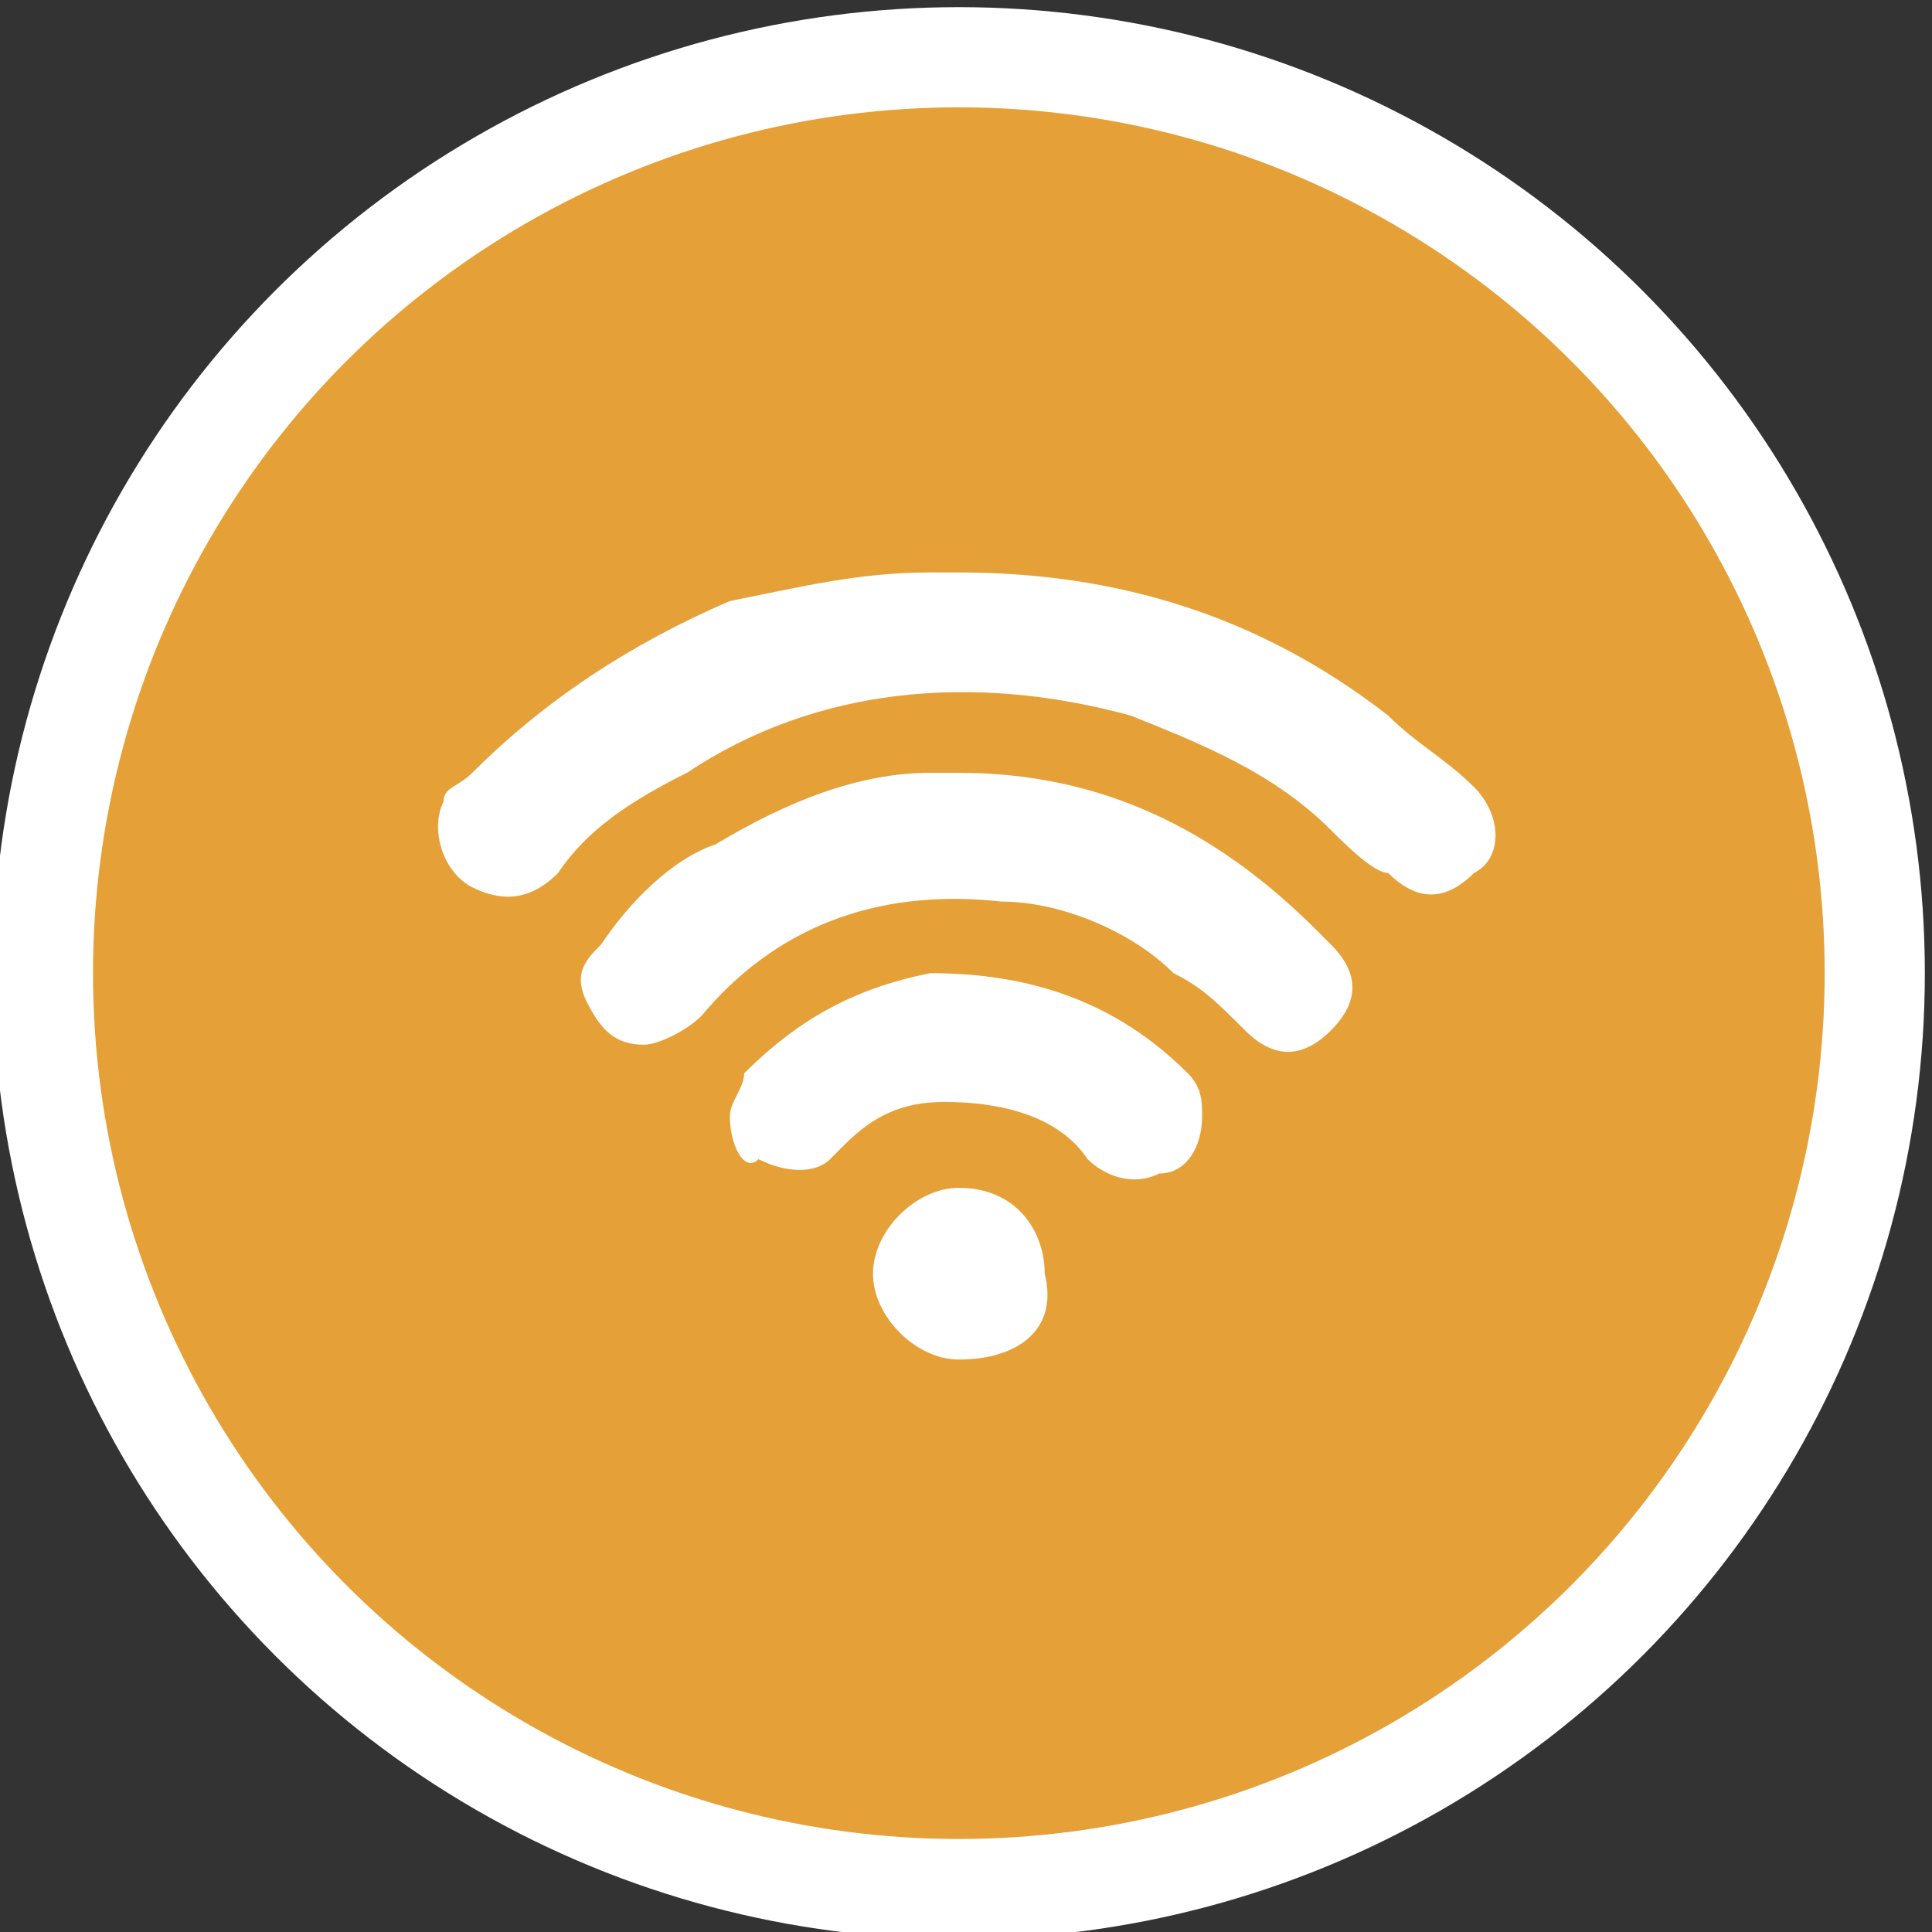
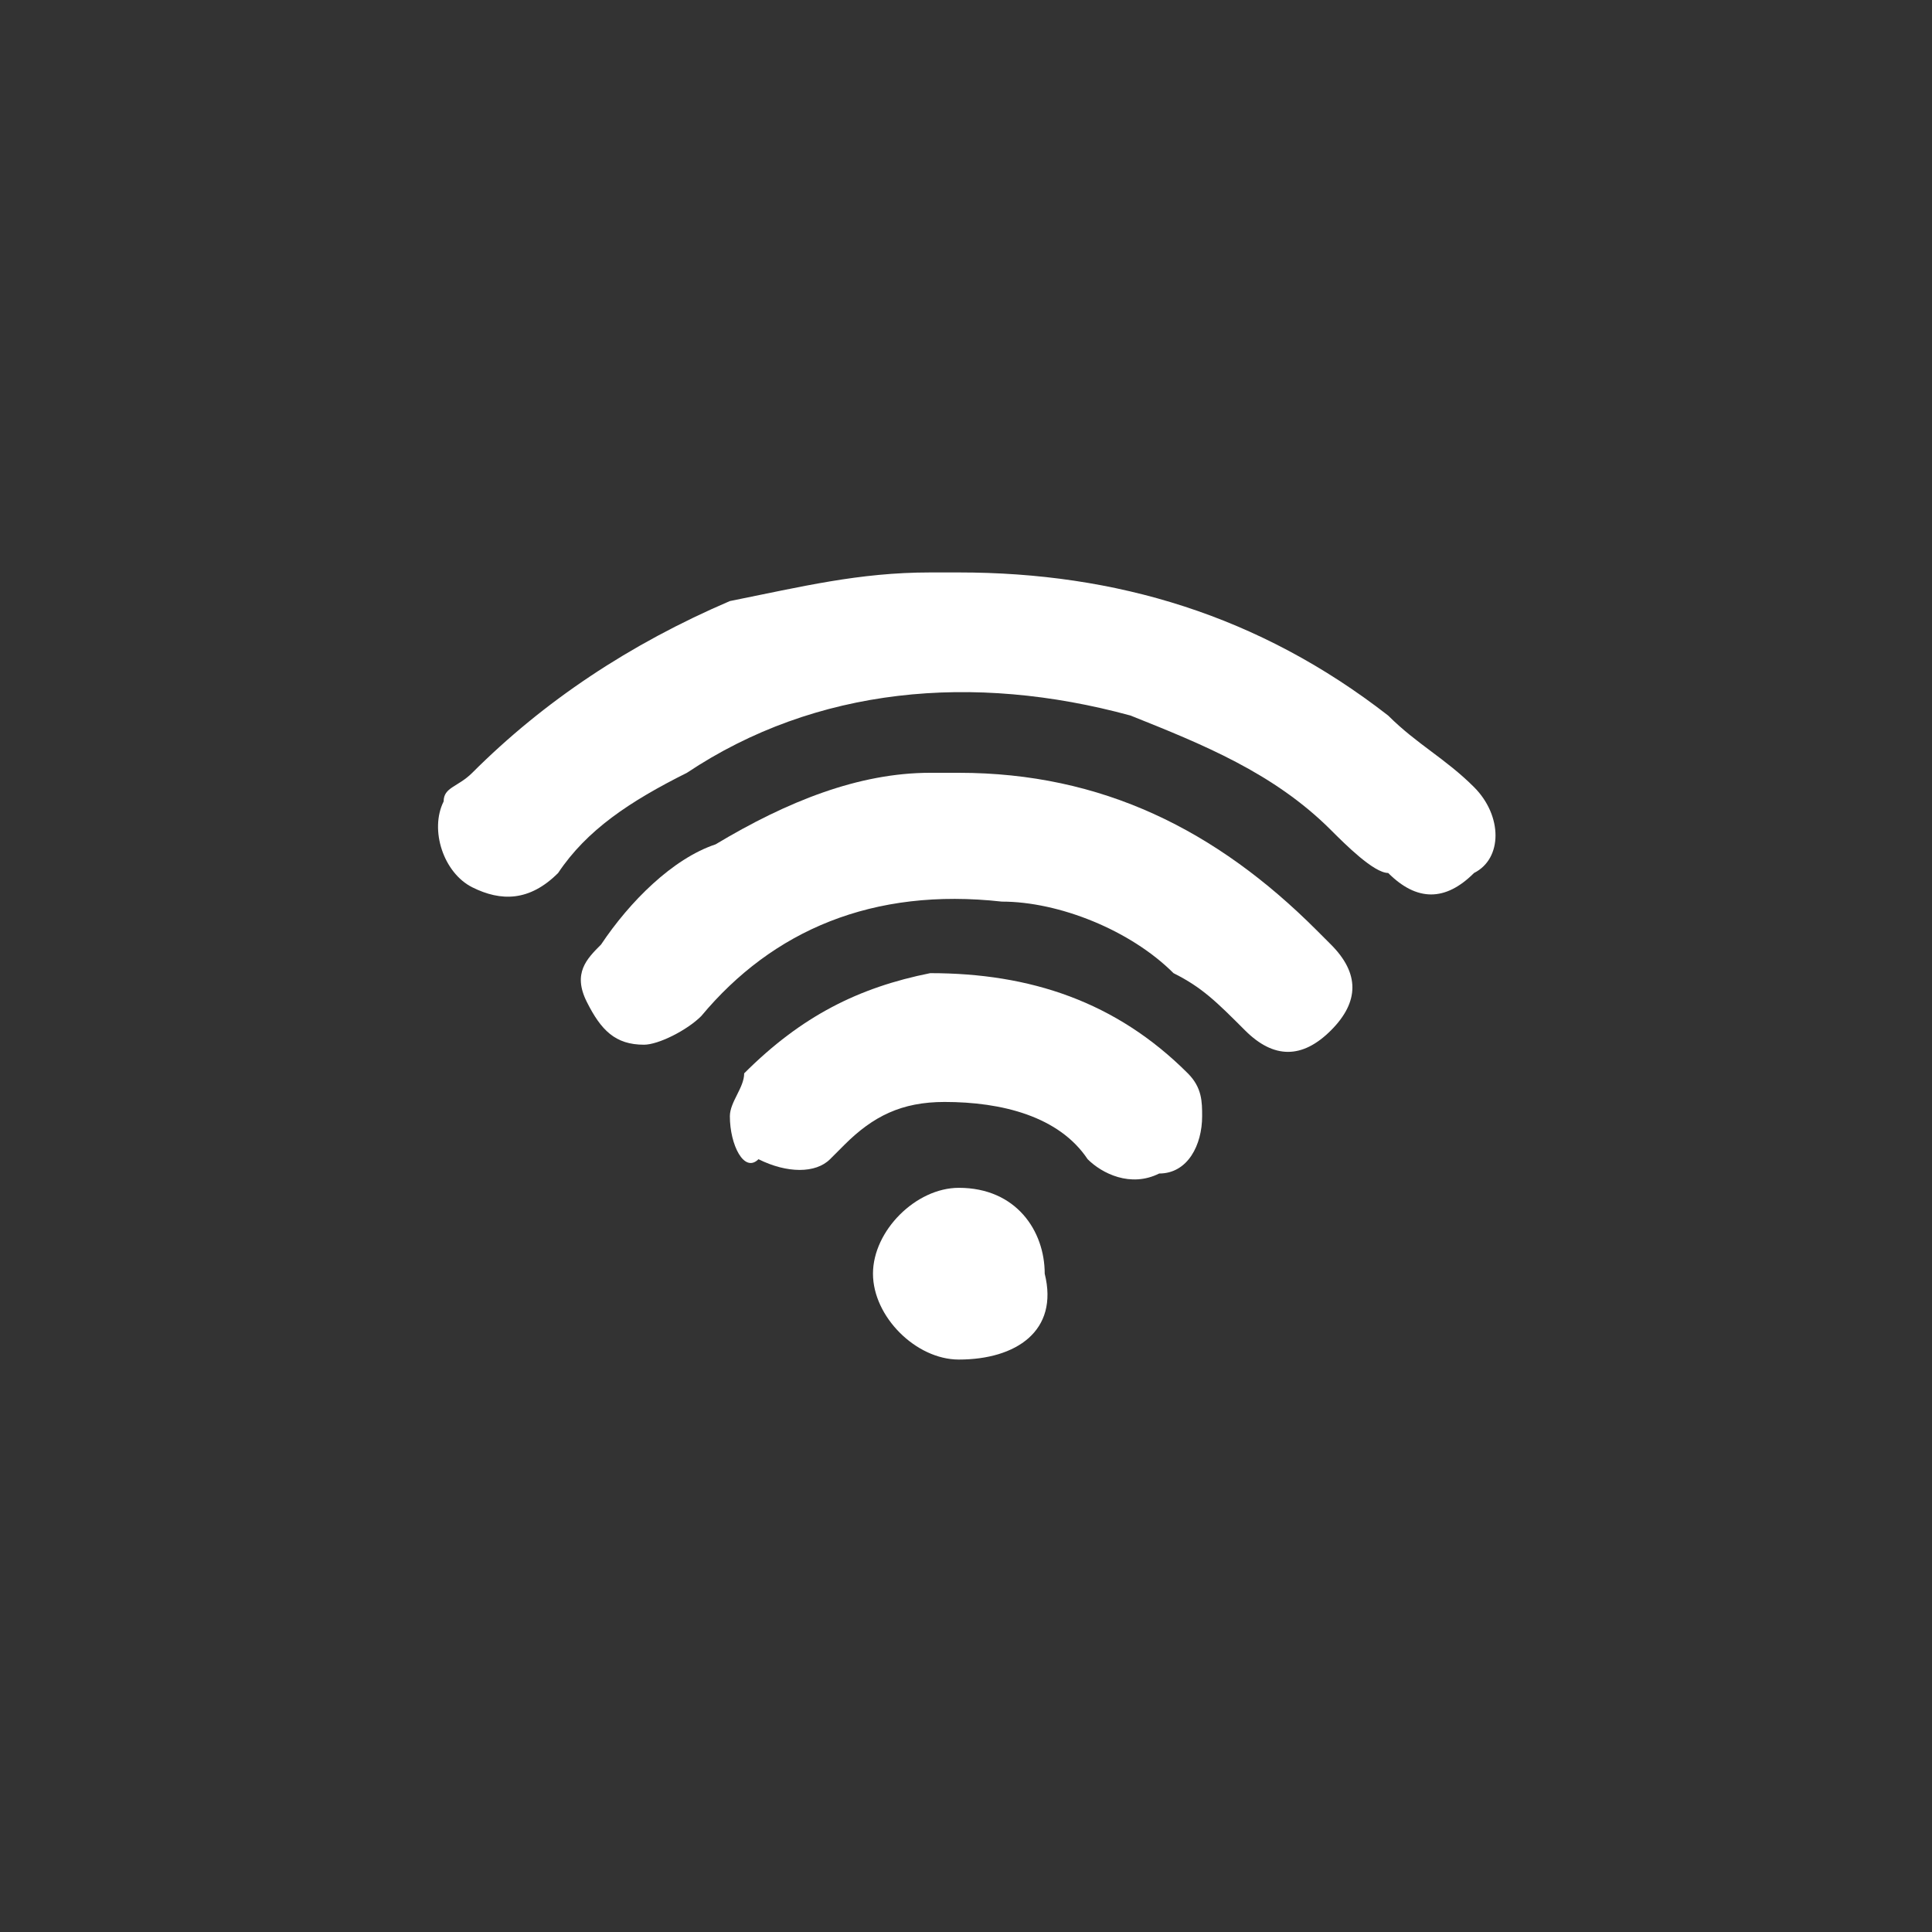
<svg xmlns="http://www.w3.org/2000/svg" id="Layer_1" x="0px" y="0px" viewBox="0 0 13.5 13.5" style="enable-background:new 0 0 13.5 13.5;" xml:space="preserve">
  <rect x="0" y="0" width="13.5" height="13.5" fill="#333333" stroke="none" />
  <style type="text/css">	.st0{fill:#E5A037;stroke:#FFFFFF;stroke-width:0.7;stroke-miterlimit:10;}	.st1{fill:#FFFFFF;}</style>
-   <circle id="XMLID_1_" class="st0" cx="6.7" cy="6.8" r="6.4" />
  <g id="XMLID_5_">
    <path id="XMLID_1791_" class="st1" d="M6.7,4c1.1,0,2.1,0.3,3,1c0.2,0.2,0.4,0.3,0.6,0.5c0.2,0.2,0.2,0.5,0,0.6  c-0.2,0.2-0.4,0.2-0.6,0C9.6,6.1,9.4,5.9,9.3,5.8C8.9,5.4,8.4,5.2,7.9,5C6.8,4.7,5.7,4.8,4.8,5.4C4.4,5.6,4.1,5.8,3.9,6.1  C3.7,6.3,3.5,6.3,3.3,6.2C3.1,6.1,3,5.8,3.1,5.6c0-0.1,0.1-0.1,0.2-0.2c0.5-0.5,1.1-0.9,1.8-1.2C5.6,4.1,6,4,6.5,4  C6.6,4,6.7,4,6.7,4z" />
    <path id="XMLID_29_" class="st1" d="M6.7,5.4c1,0,1.8,0.4,2.5,1.1c0,0,0,0,0.1,0.1c0.2,0.2,0.2,0.4,0,0.6c-0.2,0.2-0.4,0.2-0.6,0  C8.5,7,8.4,6.9,8.2,6.8C7.9,6.5,7.4,6.3,7,6.3C6.1,6.2,5.4,6.5,4.9,7.1C4.8,7.2,4.6,7.3,4.5,7.3C4.3,7.3,4.2,7.2,4.1,7  C4,6.8,4.1,6.7,4.2,6.6C4.4,6.3,4.7,6,5,5.9C5.5,5.6,6,5.4,6.5,5.4c0,0,0.1,0,0.1,0C6.6,5.4,6.7,5.4,6.7,5.4z" />
    <path id="XMLID_28_" class="st1" d="M5.1,7.8c0-0.1,0.1-0.2,0.1-0.3C5.6,7.1,6,6.9,6.5,6.8C7.2,6.8,7.8,7,8.3,7.5  c0.1,0.1,0.1,0.2,0.1,0.3c0,0.2-0.1,0.4-0.3,0.4c-0.2,0.1-0.4,0-0.5-0.1C7.4,7.8,7,7.7,6.6,7.7c-0.3,0-0.5,0.1-0.7,0.3  c0,0-0.1,0.1-0.1,0.1c-0.1,0.1-0.3,0.1-0.5,0C5.2,8.2,5.1,8,5.1,7.8z" />
    <path id="XMLID_27_" class="st1" d="M6.7,9.5c-0.3,0-0.6-0.3-0.6-0.6c0-0.3,0.3-0.6,0.6-0.6c0.4,0,0.6,0.3,0.6,0.6  C7.4,9.3,7.1,9.5,6.7,9.5z" />
  </g>
</svg>